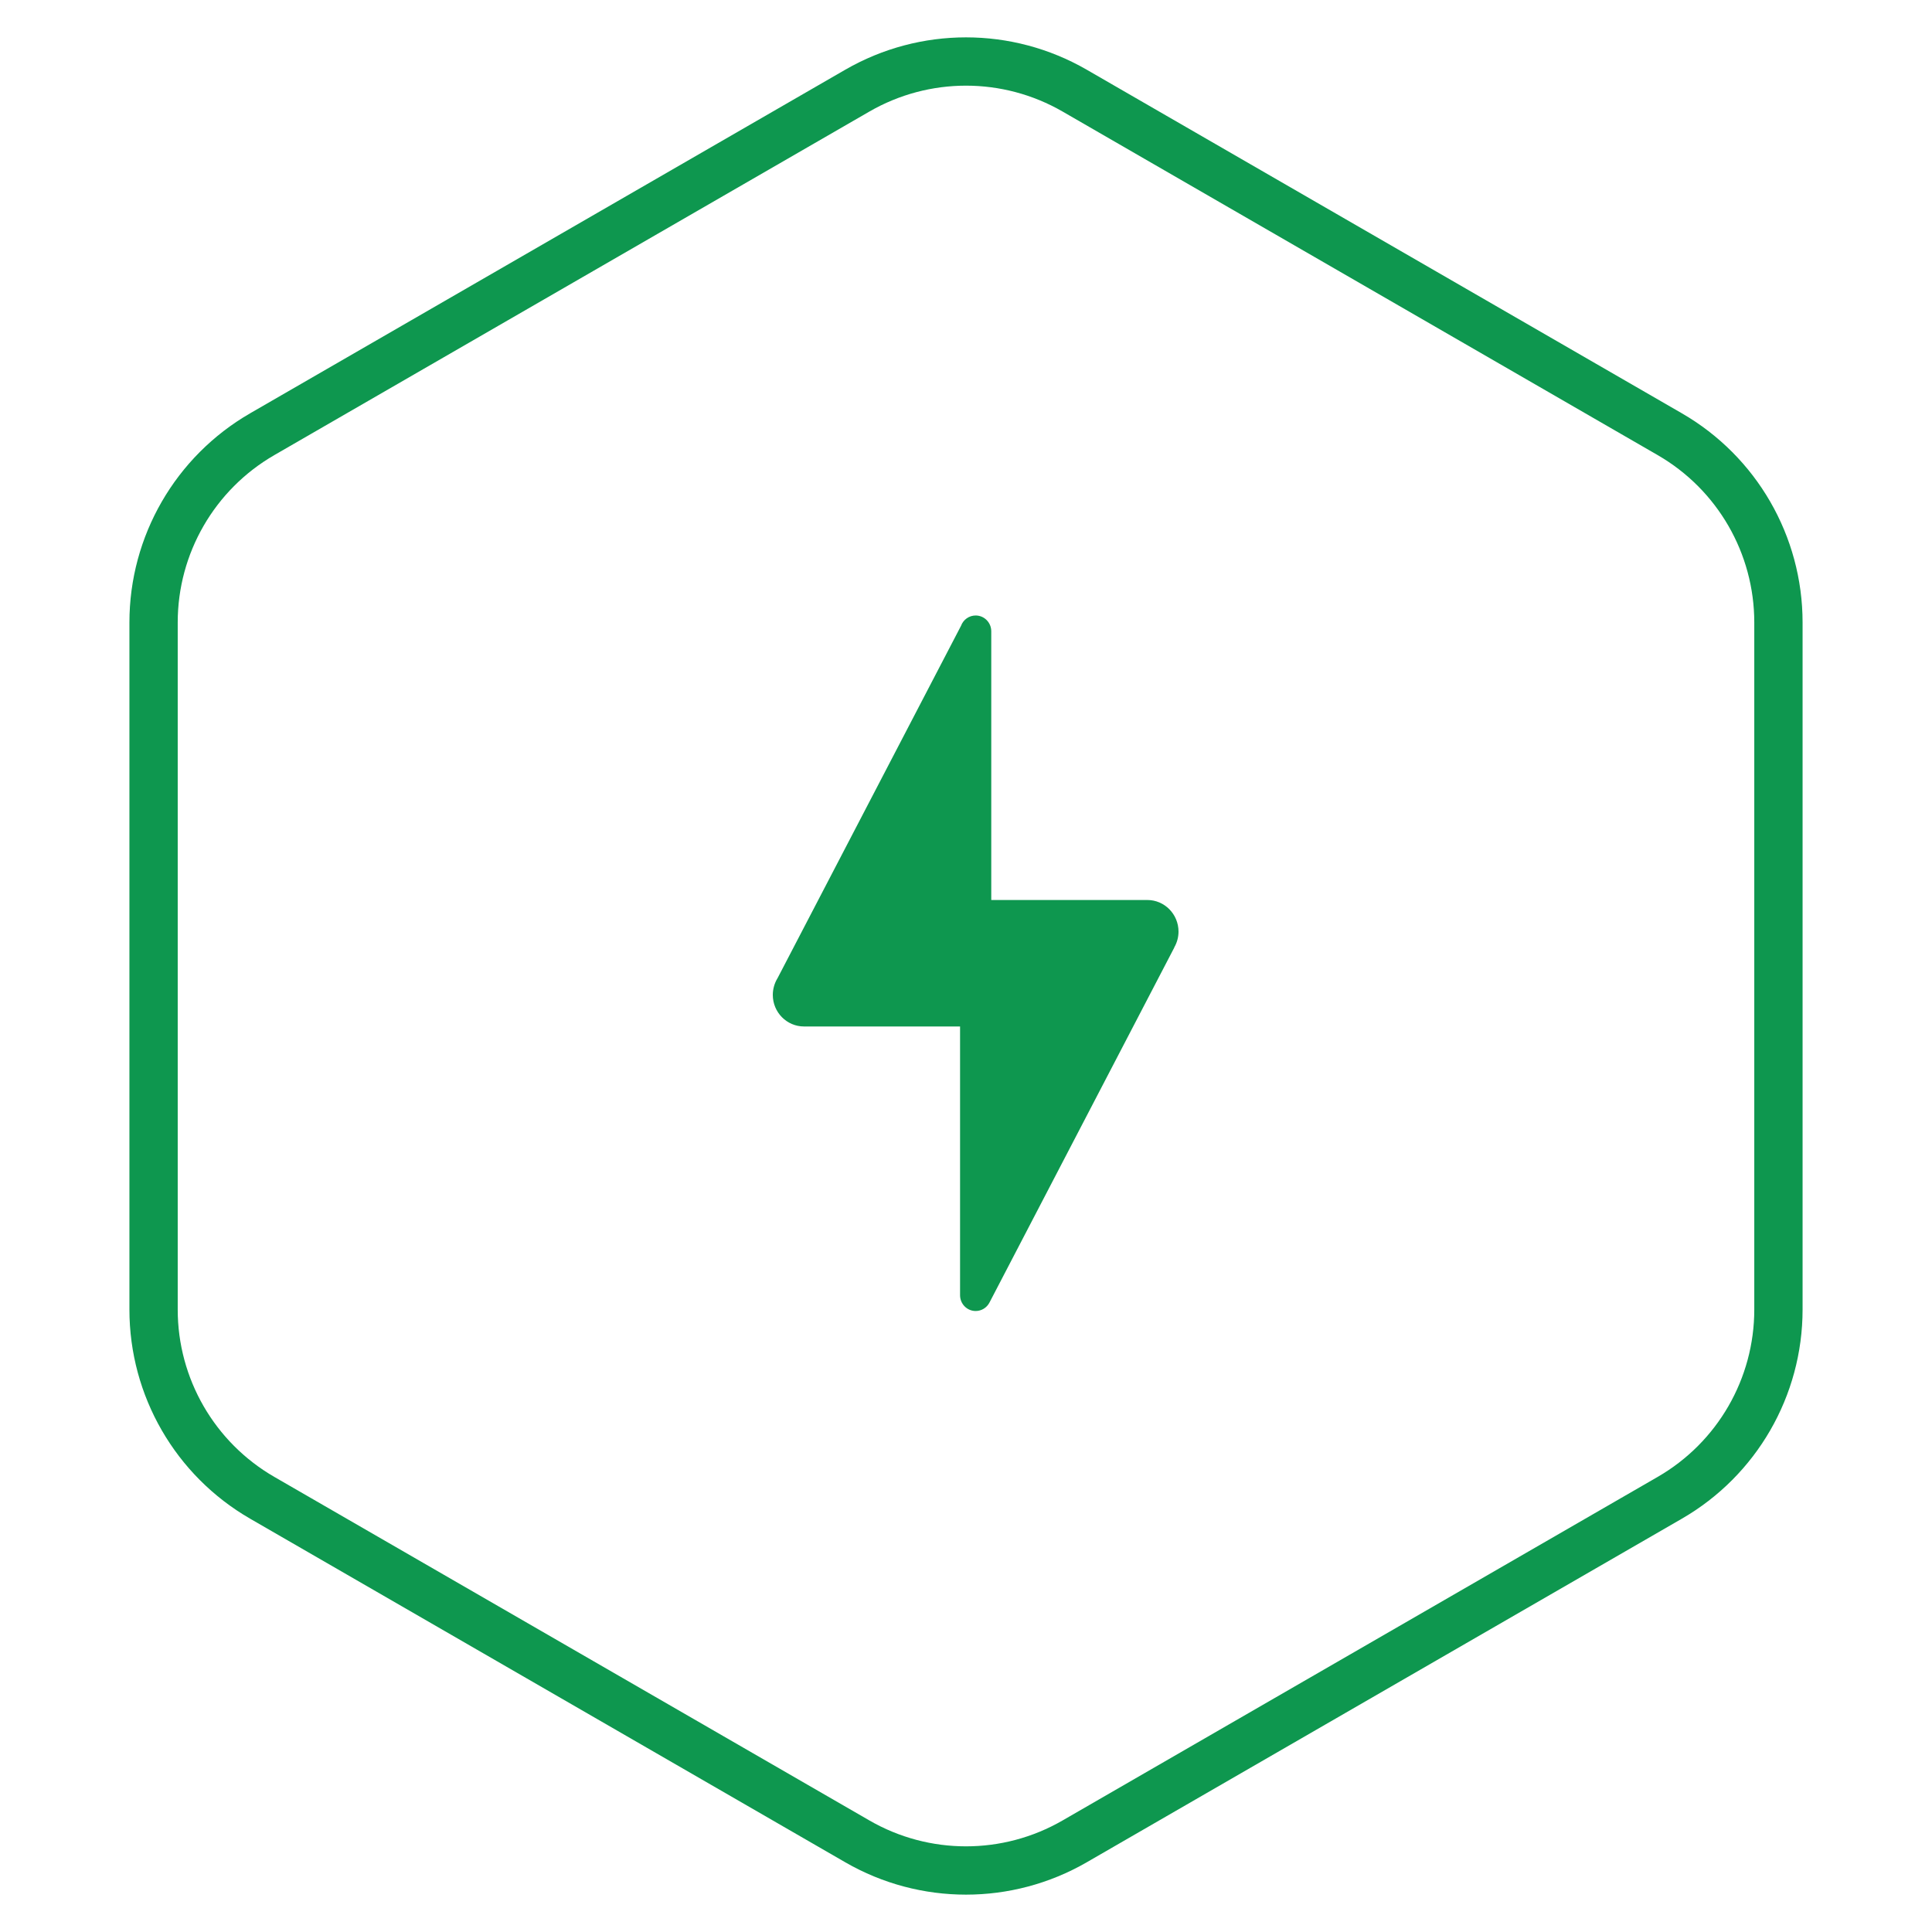
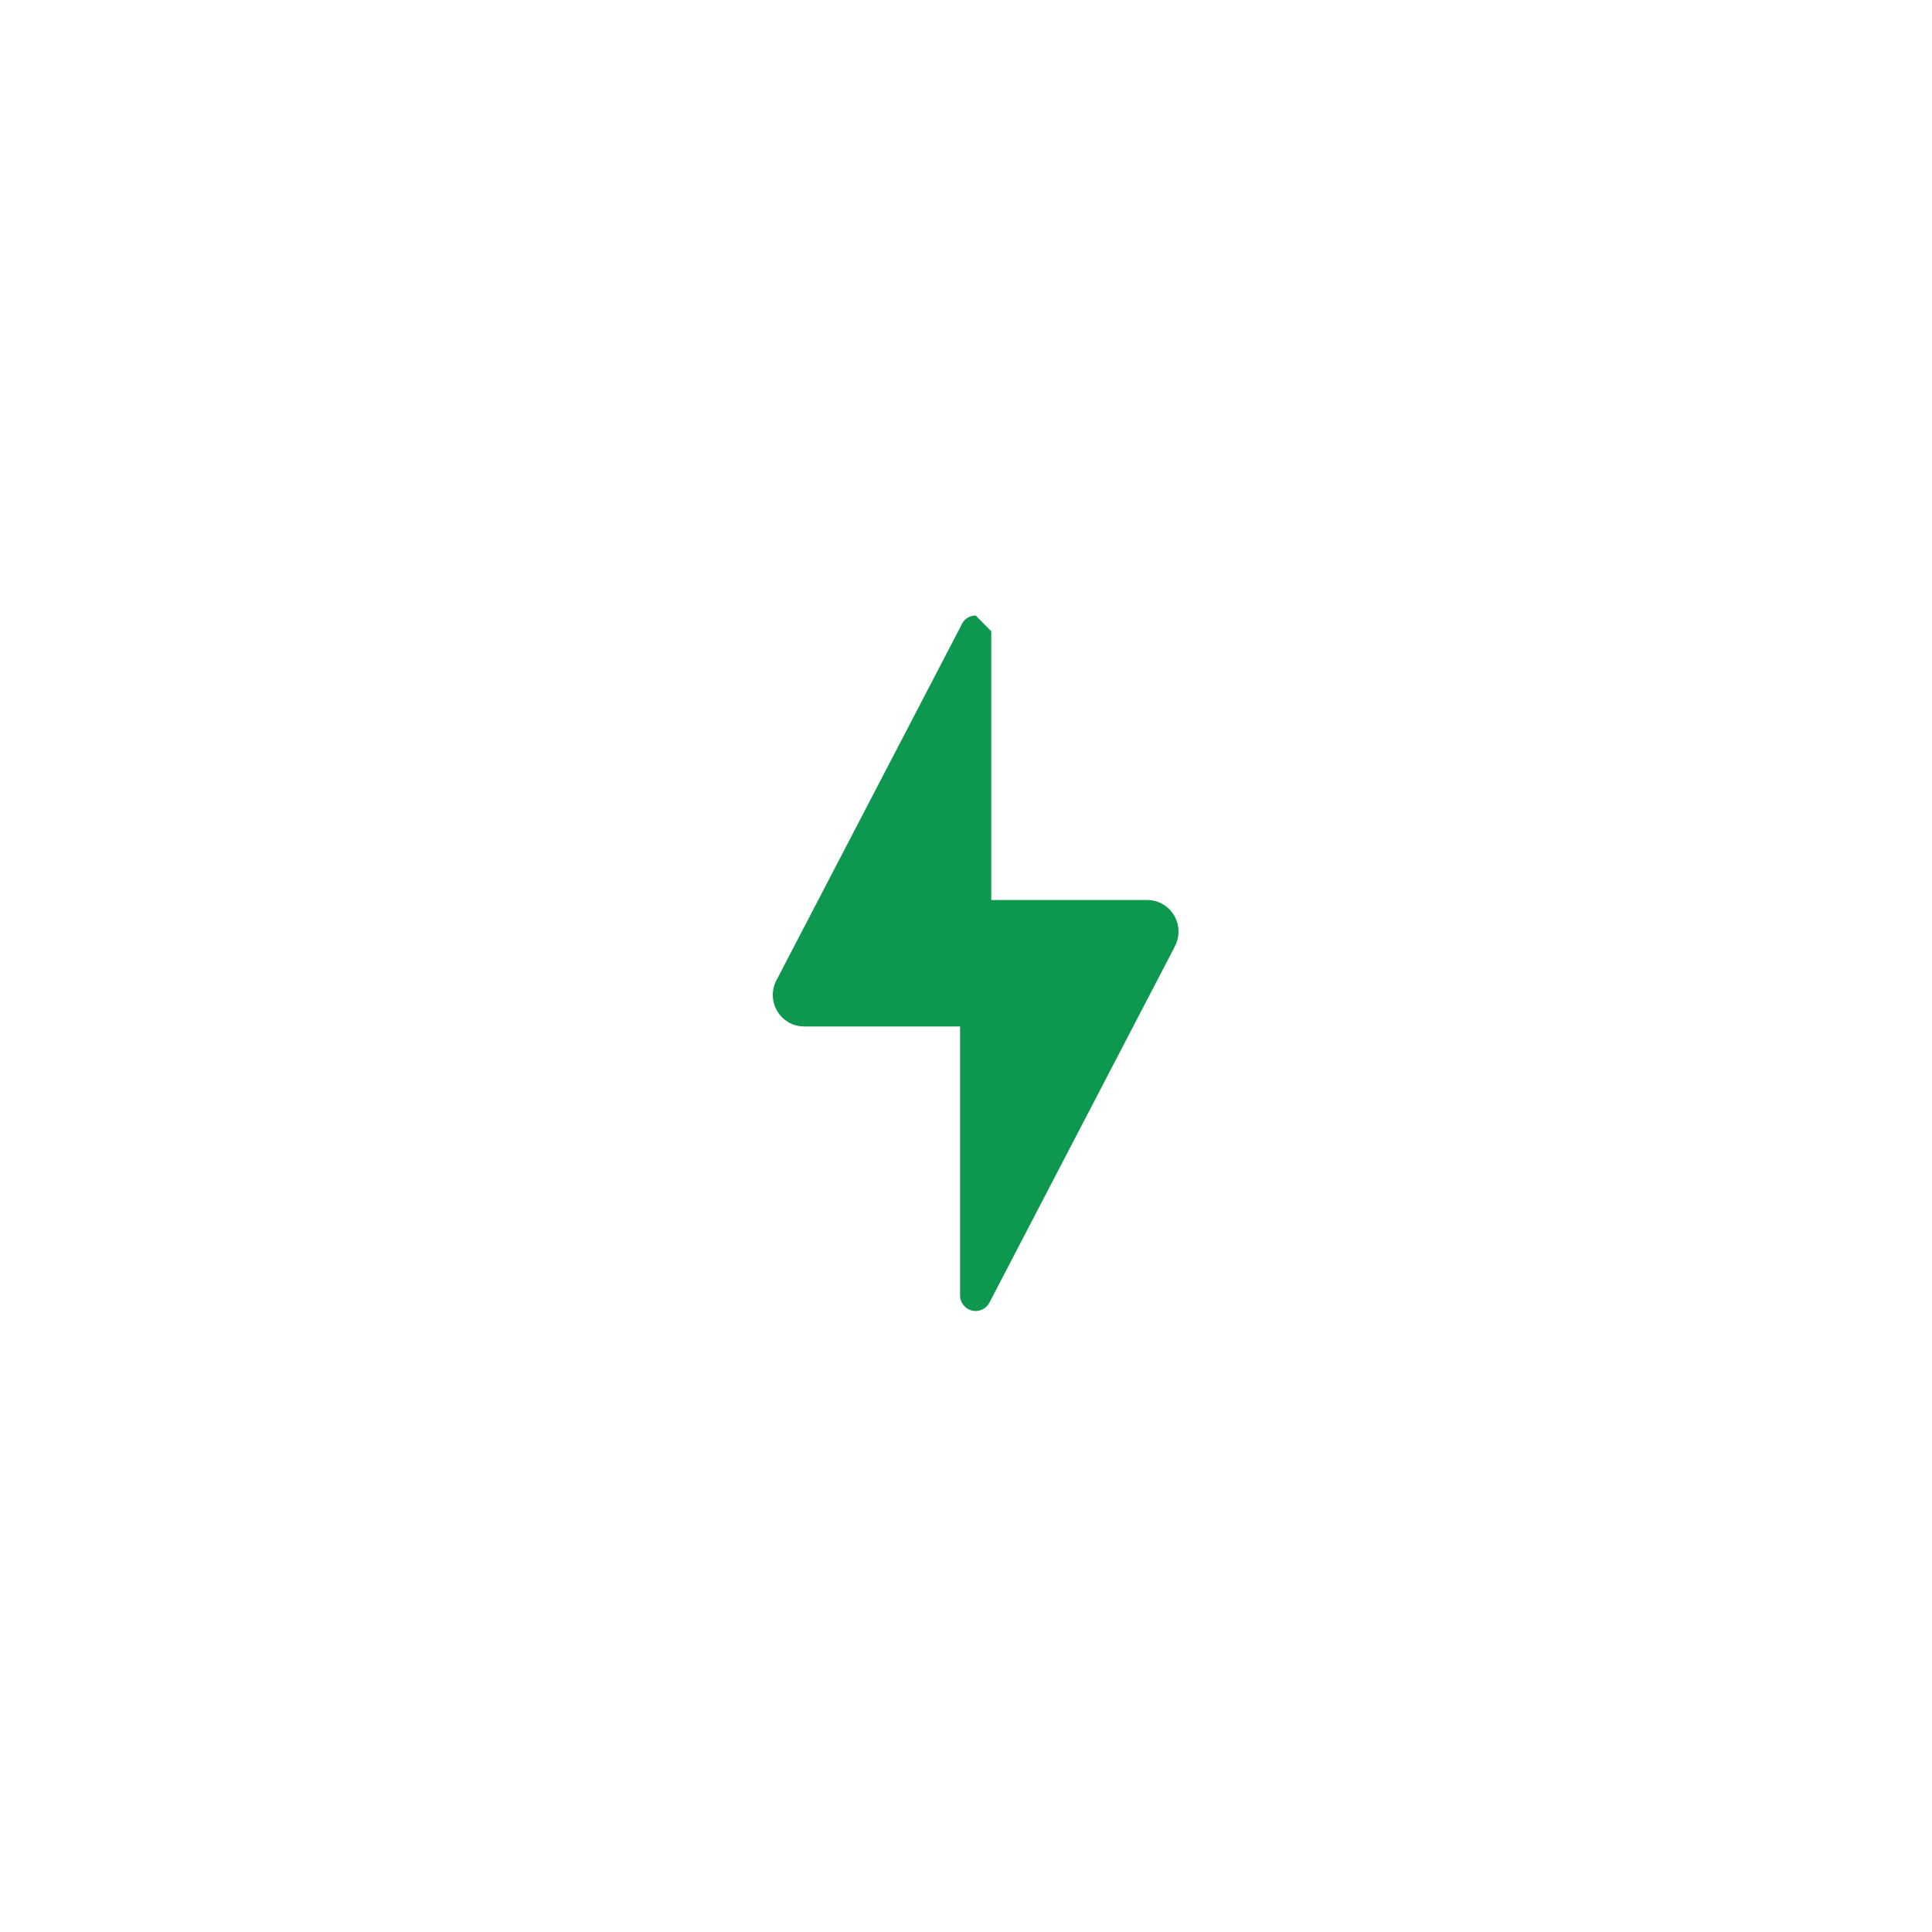
<svg xmlns="http://www.w3.org/2000/svg" width="80" height="80" viewBox="0 0 80 80" fill="none">
-   <path d="M35.5 3.753C38.285 2.145 41.715 2.145 44.5 3.753L69.141 17.979C71.926 19.587 73.641 22.558 73.641 25.773V54.227C73.641 57.442 71.926 60.413 69.141 62.021L44.5 76.247C41.715 77.855 38.285 77.855 35.5 76.247L10.859 62.021C8.074 60.413 6.359 57.442 6.359 54.227V25.773C6.359 22.558 8.074 19.587 10.859 17.979L35.5 3.753Z" stroke="#0E974F" stroke-width="2" />
-   <path fill-rule="evenodd" clip-rule="evenodd" d="M40.4 25.486C40.13 25.486 39.888 25.656 39.794 25.913L32.199 40.499C32.07 40.708 32.001 40.949 32 41.195C32 41.918 32.579 42.504 33.292 42.504H39.754V53.631C39.754 53.993 40.043 54.286 40.4 54.286C40.642 54.286 40.865 54.149 40.975 53.93L48.626 39.234L48.623 39.231C48.738 39.032 48.799 38.807 48.8 38.577C48.8 37.854 48.221 37.267 47.508 37.267H41.046V26.14C41.046 25.779 40.757 25.486 40.4 25.486Z" fill="#0E974F" />
+   <path fill-rule="evenodd" clip-rule="evenodd" d="M40.4 25.486C40.13 25.486 39.888 25.656 39.794 25.913L32.199 40.499C32.07 40.708 32.001 40.949 32 41.195C32 41.918 32.579 42.504 33.292 42.504H39.754V53.631C39.754 53.993 40.043 54.286 40.4 54.286C40.642 54.286 40.865 54.149 40.975 53.93L48.626 39.234L48.623 39.231C48.738 39.032 48.799 38.807 48.8 38.577C48.8 37.854 48.221 37.267 47.508 37.267H41.046V26.14Z" fill="#0E974F" />
</svg>